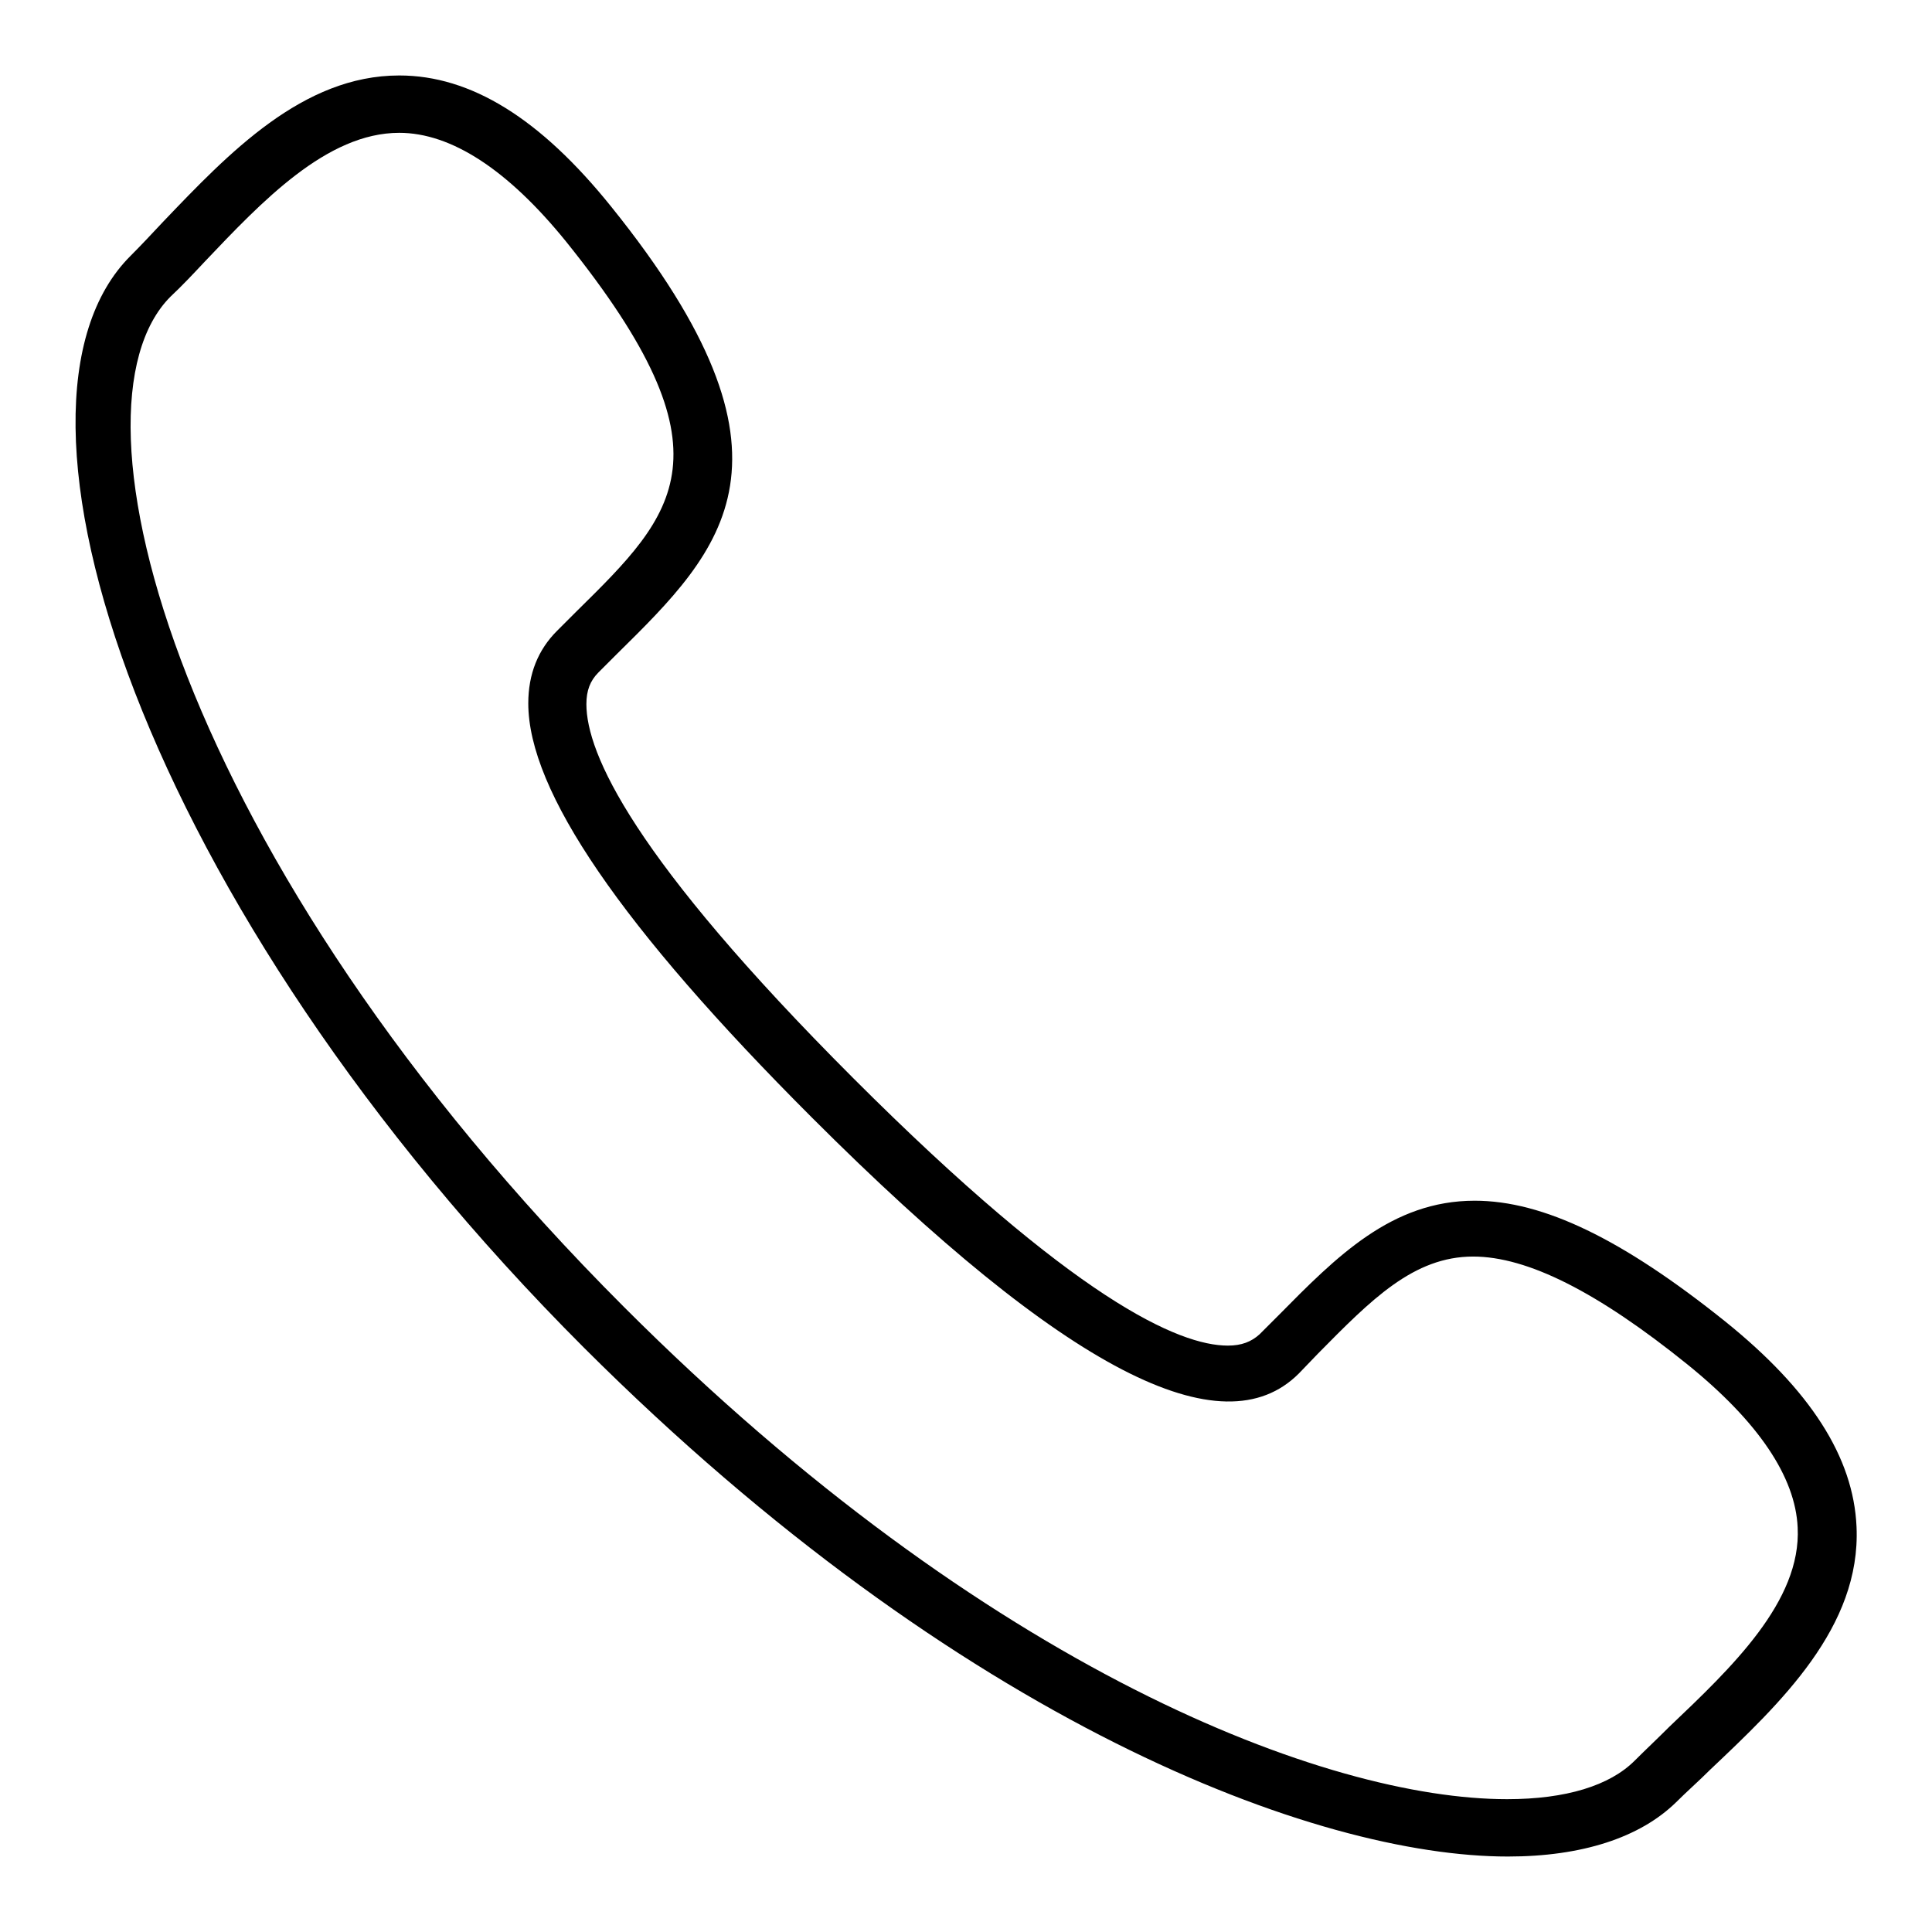
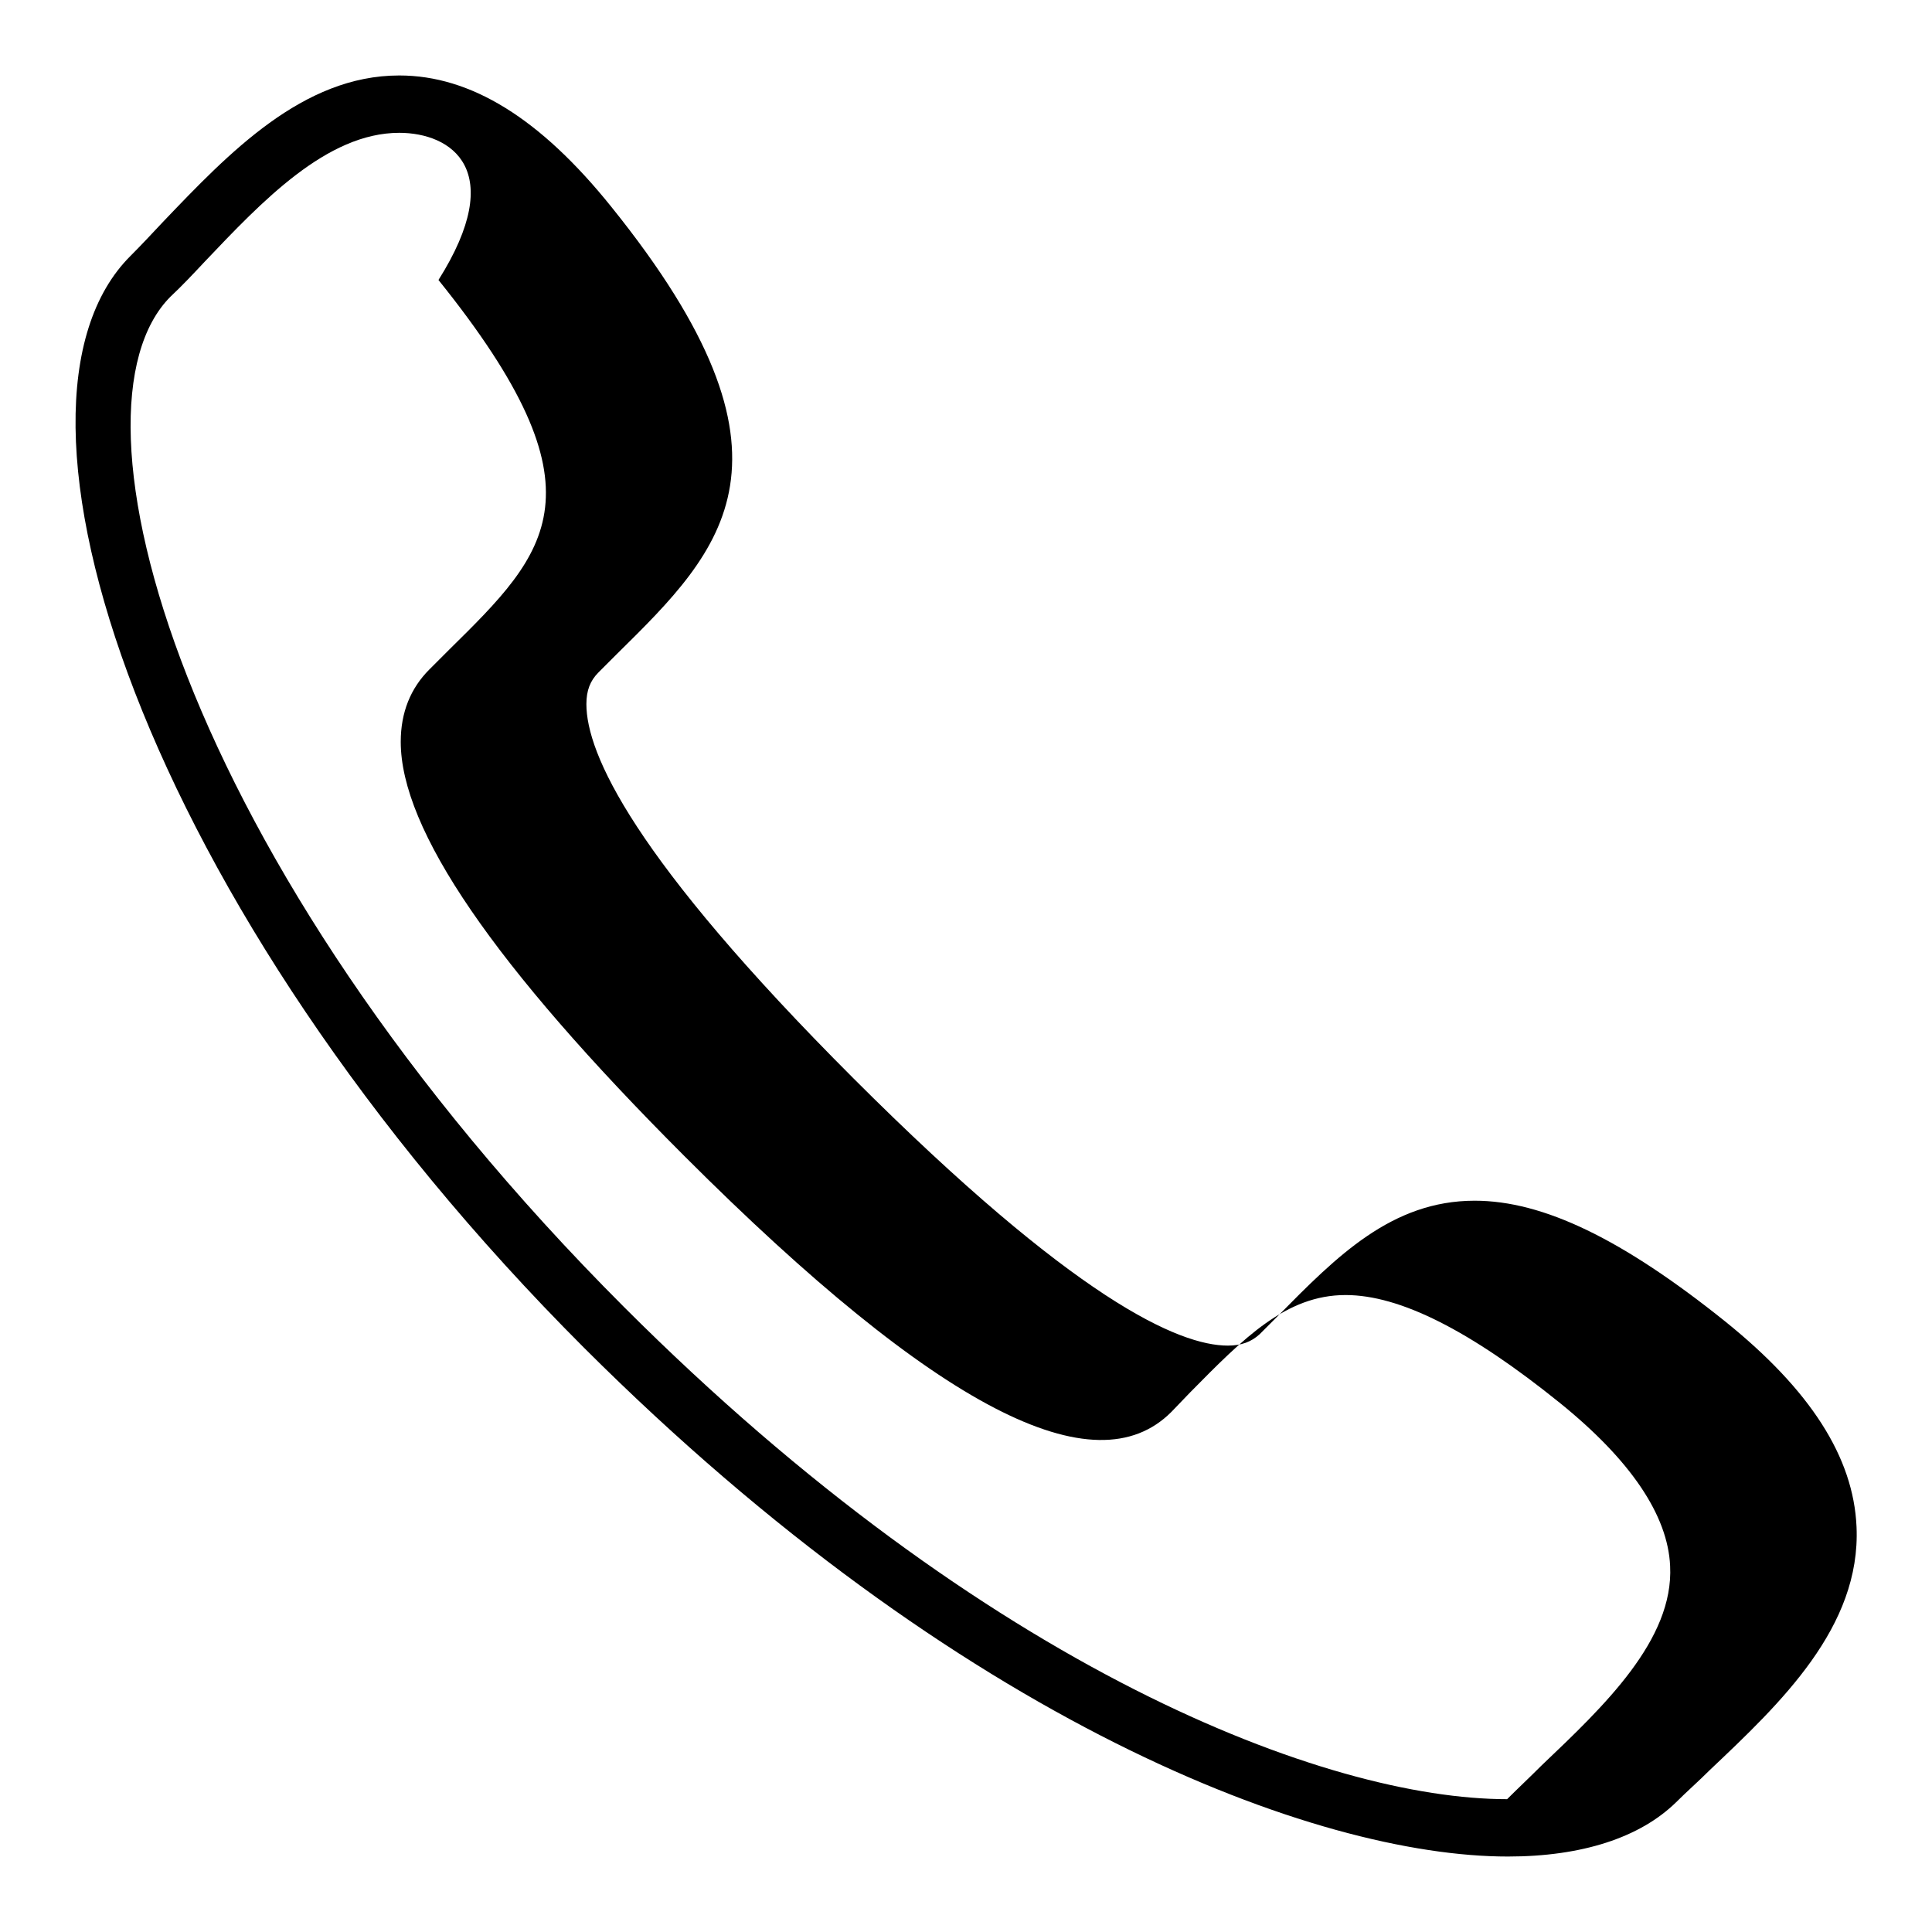
<svg xmlns="http://www.w3.org/2000/svg" version="1.1" x="0px" y="0px" viewBox="0 0 256 256" enable-background="new 0 0 256 256" xml:space="preserve">
  <g>
    <g>
-       <path fill="#000000" d="M199.8,246c-25.4,0-72.6-17.7-122.4-67.4C18.8,120-2.7,53.8,17.3,33.9c1.4-1.4,2.8-2.9,4.3-4.5C30.3,20.3,40.1,10,52.9,10c9.5,0,18.7,5.7,28.1,17.4c26.9,33.4,14.8,45.4,0.8,59.2l-2.5,2.5c-1.1,1.1-1.6,2.4-1.6,4.2c0,6.5,6.1,20.3,35.4,49.6c29.3,29.3,43.1,35.4,49.6,35.4c1.8,0,3.1-0.5,4.2-1.5l2.5-2.5c7.7-7.8,15-15.2,26-15.2c9.1,0,19.6,5.1,33.2,16c11.3,9.1,17,18,17.4,27.2c0.6,13.3-10.1,23.4-19.4,32.2c-1.5,1.5-3.1,2.9-4.5,4.3C217.3,243.5,209.6,246,199.8,246z M52.9,17.6c-9.6,0-18.2,9.1-25.8,17.1c-1.5,1.6-3,3.2-4.5,4.6c-15,15,0.9,74.7,60.1,133.9c48.1,48.1,93.1,65.2,117,65.2c7.8,0,13.6-1.8,16.9-5.1c1.4-1.4,3-2.9,4.6-4.5c8.2-7.8,17.5-16.6,17-26.4c-0.3-6.7-5.2-14-14.6-21.6c-11.9-9.6-21.2-14.3-28.4-14.3c-7.9,0-13.5,5.7-20.6,12.9l-2.5,2.6c-10.1,10.1-30.8-0.2-64.5-33.9c-25.3-25.3-37.6-43.3-37.6-54.9c0-3.9,1.3-7.1,3.8-9.6l2.6-2.6c13.2-13,21.2-20.9-1.4-49C67.3,22.5,59.8,17.6,52.9,17.6z" />
+       <path fill="#000000" d="M199.8,246c-25.4,0-72.6-17.7-122.4-67.4C18.8,120-2.7,53.8,17.3,33.9c1.4-1.4,2.8-2.9,4.3-4.5C30.3,20.3,40.1,10,52.9,10c9.5,0,18.7,5.7,28.1,17.4c26.9,33.4,14.8,45.4,0.8,59.2l-2.5,2.5c-1.1,1.1-1.6,2.4-1.6,4.2c0,6.5,6.1,20.3,35.4,49.6c29.3,29.3,43.1,35.4,49.6,35.4c1.8,0,3.1-0.5,4.2-1.5l2.5-2.5c7.7-7.8,15-15.2,26-15.2c9.1,0,19.6,5.1,33.2,16c11.3,9.1,17,18,17.4,27.2c0.6,13.3-10.1,23.4-19.4,32.2c-1.5,1.5-3.1,2.9-4.5,4.3C217.3,243.5,209.6,246,199.8,246z M52.9,17.6c-9.6,0-18.2,9.1-25.8,17.1c-1.5,1.6-3,3.2-4.5,4.6c-15,15,0.9,74.7,60.1,133.9c48.1,48.1,93.1,65.2,117,65.2c1.4-1.4,3-2.9,4.6-4.5c8.2-7.8,17.5-16.6,17-26.4c-0.3-6.7-5.2-14-14.6-21.6c-11.9-9.6-21.2-14.3-28.4-14.3c-7.9,0-13.5,5.7-20.6,12.9l-2.5,2.6c-10.1,10.1-30.8-0.2-64.5-33.9c-25.3-25.3-37.6-43.3-37.6-54.9c0-3.9,1.3-7.1,3.8-9.6l2.6-2.6c13.2-13,21.2-20.9-1.4-49C67.3,22.5,59.8,17.6,52.9,17.6z" />
    </g>
  </g>
</svg>